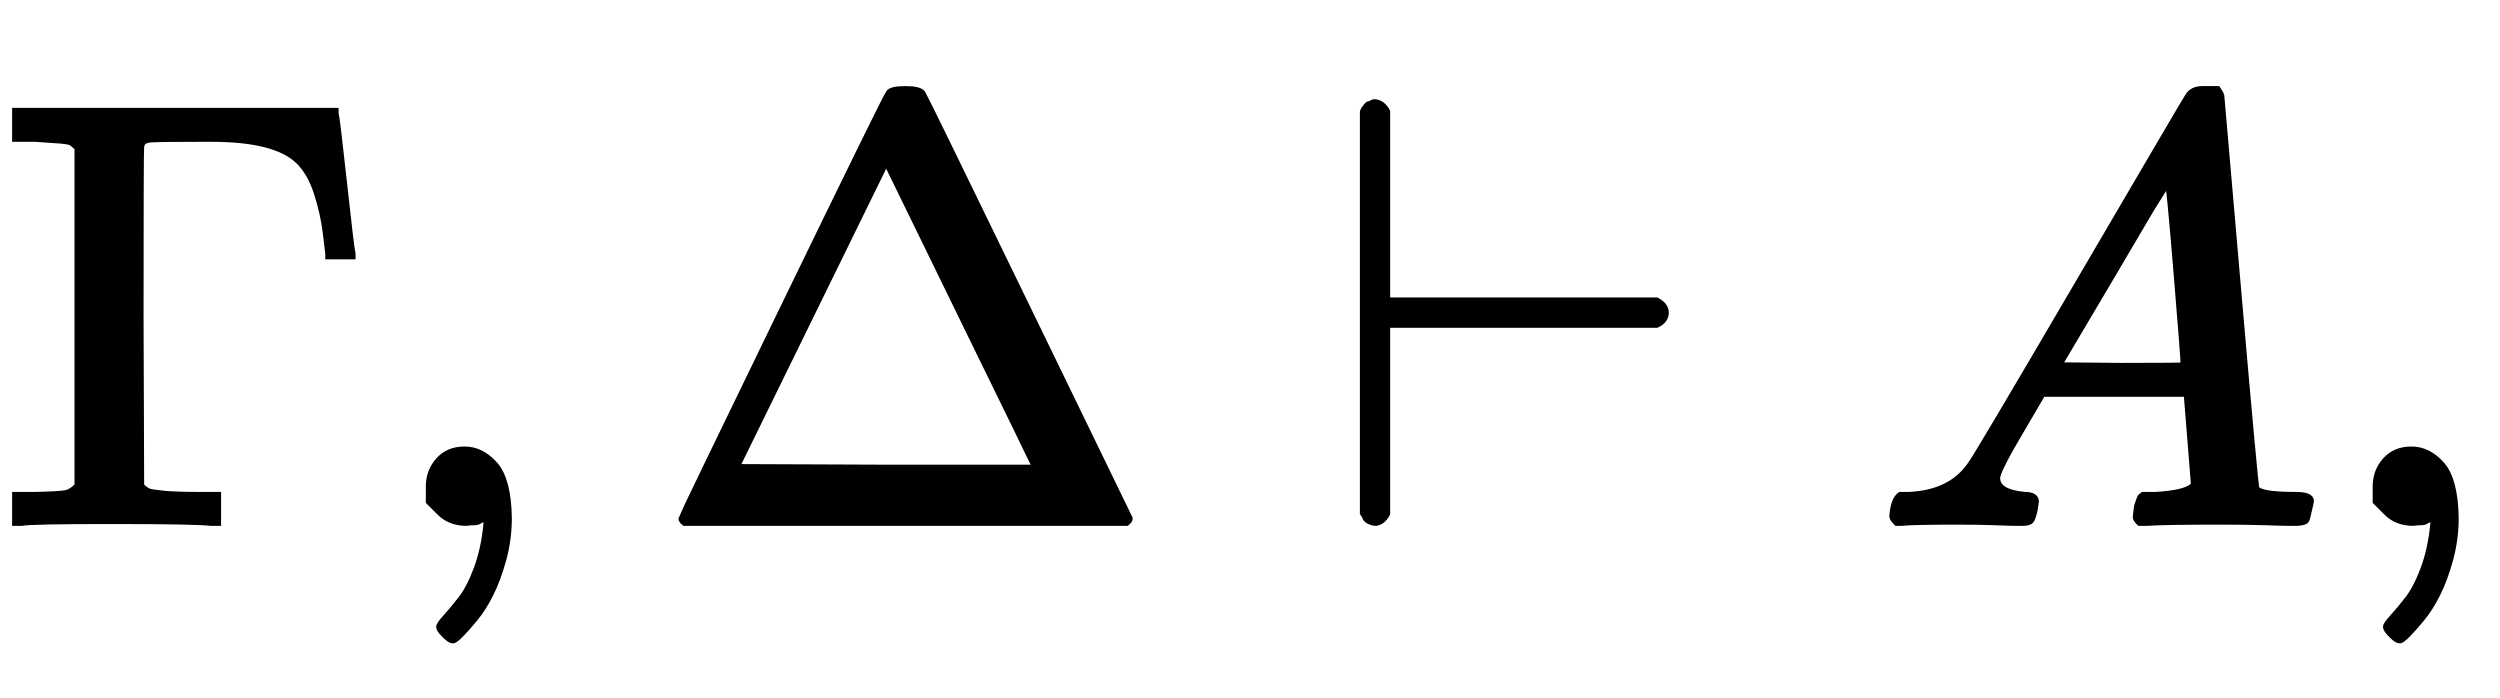
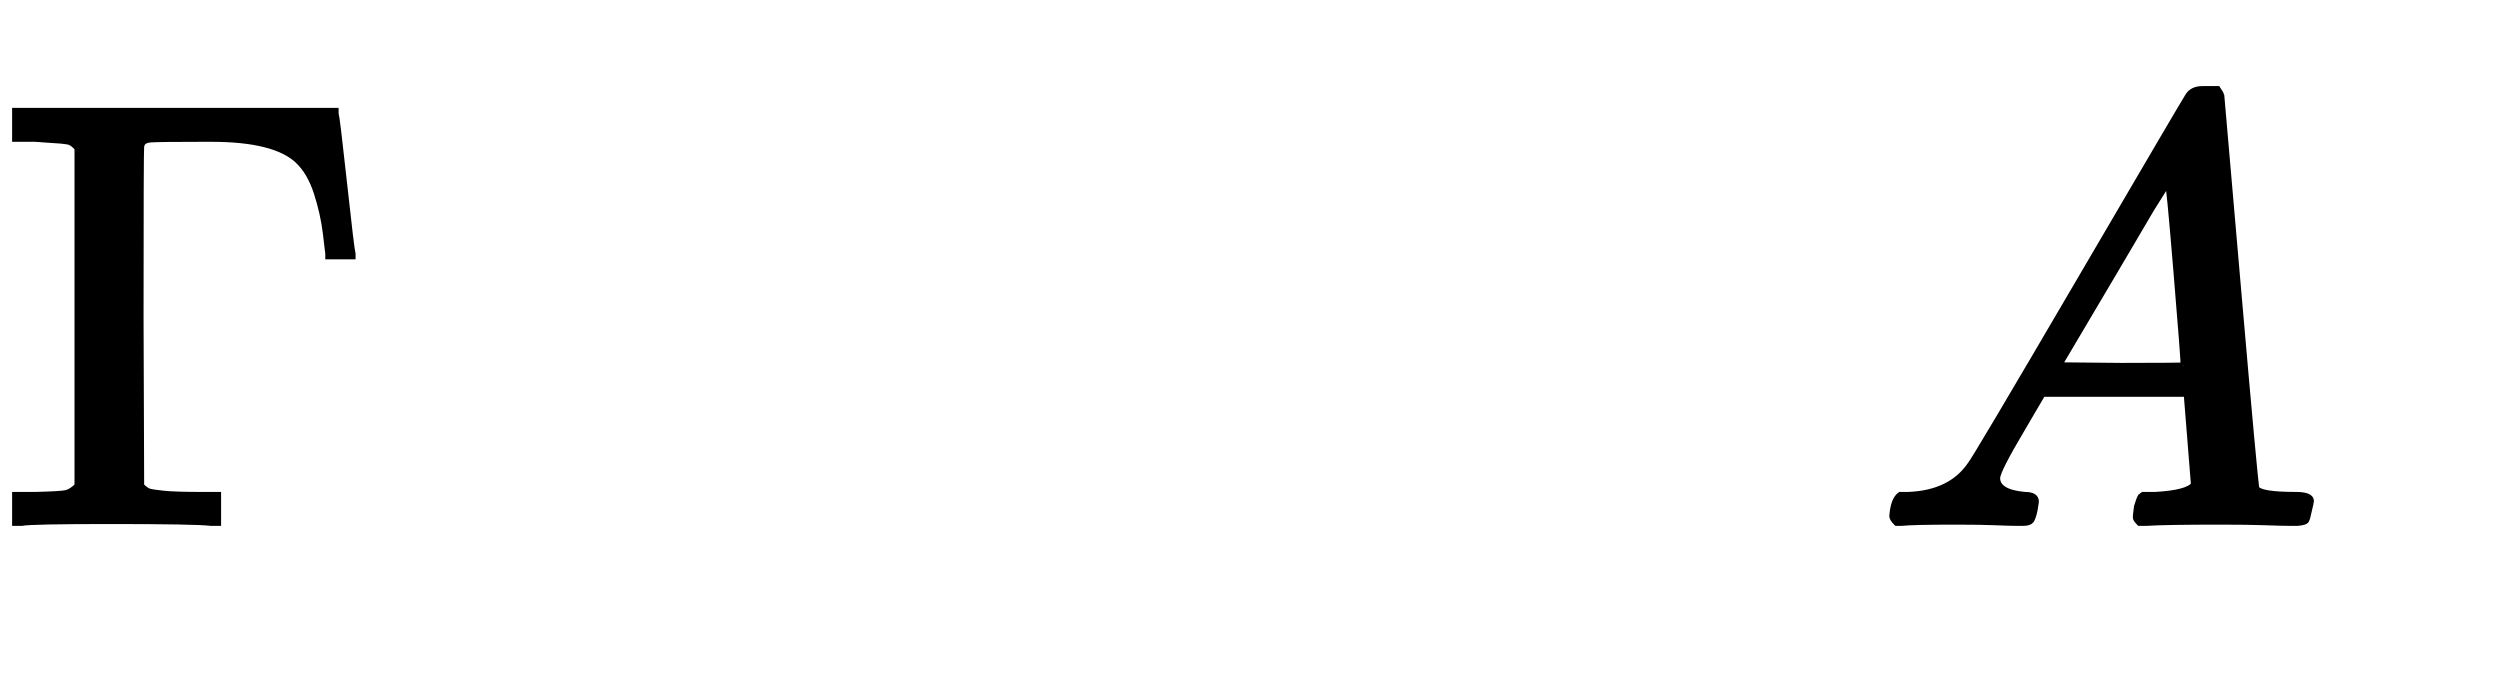
<svg xmlns="http://www.w3.org/2000/svg" xmlns:xlink="http://www.w3.org/1999/xlink" width="9.586ex" height="2.676ex" style="vertical-align: -0.671ex;" viewBox="0 -863.1 4127.2 1152.1">
  <defs>
-     <path stroke-width="10" id="E1-MJMAIN-393" d="M128 619Q121 626 117 628T101 631T58 634H25V680H554V676Q556 670 568 560T582 444V440H542V444Q542 445 538 478T523 545T492 598Q454 634 349 634H334Q264 634 249 633T233 621Q232 618 232 339L233 61Q240 54 245 52T270 48T333 46H360V0H348Q324 3 182 3Q51 3 36 0H25V46H58Q100 47 109 49T128 61V619Z" />
-     <path stroke-width="10" id="E1-MJMAIN-2C" d="M78 35T78 60T94 103T137 121Q165 121 187 96T210 8Q210 -27 201 -60T180 -117T154 -158T130 -185T117 -194Q113 -194 104 -185T95 -172Q95 -168 106 -156T131 -126T157 -76T173 -3V9L172 8Q170 7 167 6T161 3T152 1T140 0Q113 0 96 17Z" />
-     <path stroke-width="10" id="E1-MJMAIN-394" d="M51 0Q46 4 46 7Q46 9 215 357T388 709Q391 716 416 716Q439 716 444 709Q447 705 616 357T786 7Q786 4 781 0H51ZM507 344L384 596L137 92L383 91H630Q630 93 507 344Z" />
-     <path stroke-width="10" id="E1-MJMAIN-22A2" d="M55 678Q55 679 56 681T58 684T61 688T65 691T70 693T77 694Q88 692 95 679V367H540Q555 359 555 347Q555 334 540 327H95V15Q88 2 77 0Q73 0 70 1T65 3T61 6T59 9T57 13T55 16V678Z" />
+     <path stroke-width="10" id="E1-MJMAIN-393" d="M128 619Q121 626 117 628T101 631T58 634H25V680H554V676Q556 670 568 560T582 444V440H542V444Q542 445 538 478T523 545T492 598Q454 634 349 634H334Q264 634 249 633T233 621Q232 618 232 339L233 61Q240 54 245 52T270 48T333 46H360V0H348Q324 3 182 3Q51 3 36 0H25V46H58Q100 47 109 49T128 61Z" />
    <path stroke-width="10" id="E1-MJMATHI-41" d="M208 74Q208 50 254 46Q272 46 272 35Q272 34 270 22Q267 8 264 4T251 0Q249 0 239 0T205 1T141 2Q70 2 50 0H42Q35 7 35 11Q37 38 48 46H62Q132 49 164 96Q170 102 345 401T523 704Q530 716 547 716H555H572Q578 707 578 706L606 383Q634 60 636 57Q641 46 701 46Q726 46 726 36Q726 34 723 22Q720 7 718 4T704 0Q701 0 690 0T651 1T578 2Q484 2 455 0H443Q437 6 437 9T439 27Q443 40 445 43L449 46H469Q523 49 533 63L521 213H283L249 155Q208 86 208 74ZM516 260Q516 271 504 416T490 562L463 519Q447 492 400 412L310 260L413 259Q516 259 516 260Z" />
  </defs>
  <g stroke="currentColor" fill="currentColor" stroke-width="0" transform="matrix(1 0 0 -1 0 0)">
    <use xlink:href="#E1-MJMAIN-393" x="0" y="0" />
    <use xlink:href="#E1-MJMAIN-2C" x="630" y="0" />
    <use xlink:href="#E1-MJMAIN-394" x="1079" y="0" />
    <use xlink:href="#E1-MJMAIN-22A2" x="2195" y="0" />
    <use xlink:href="#E1-MJMATHI-41" x="3089" y="0" />
    <use xlink:href="#E1-MJMAIN-2C" x="3844" y="0" />
  </g>
</svg>